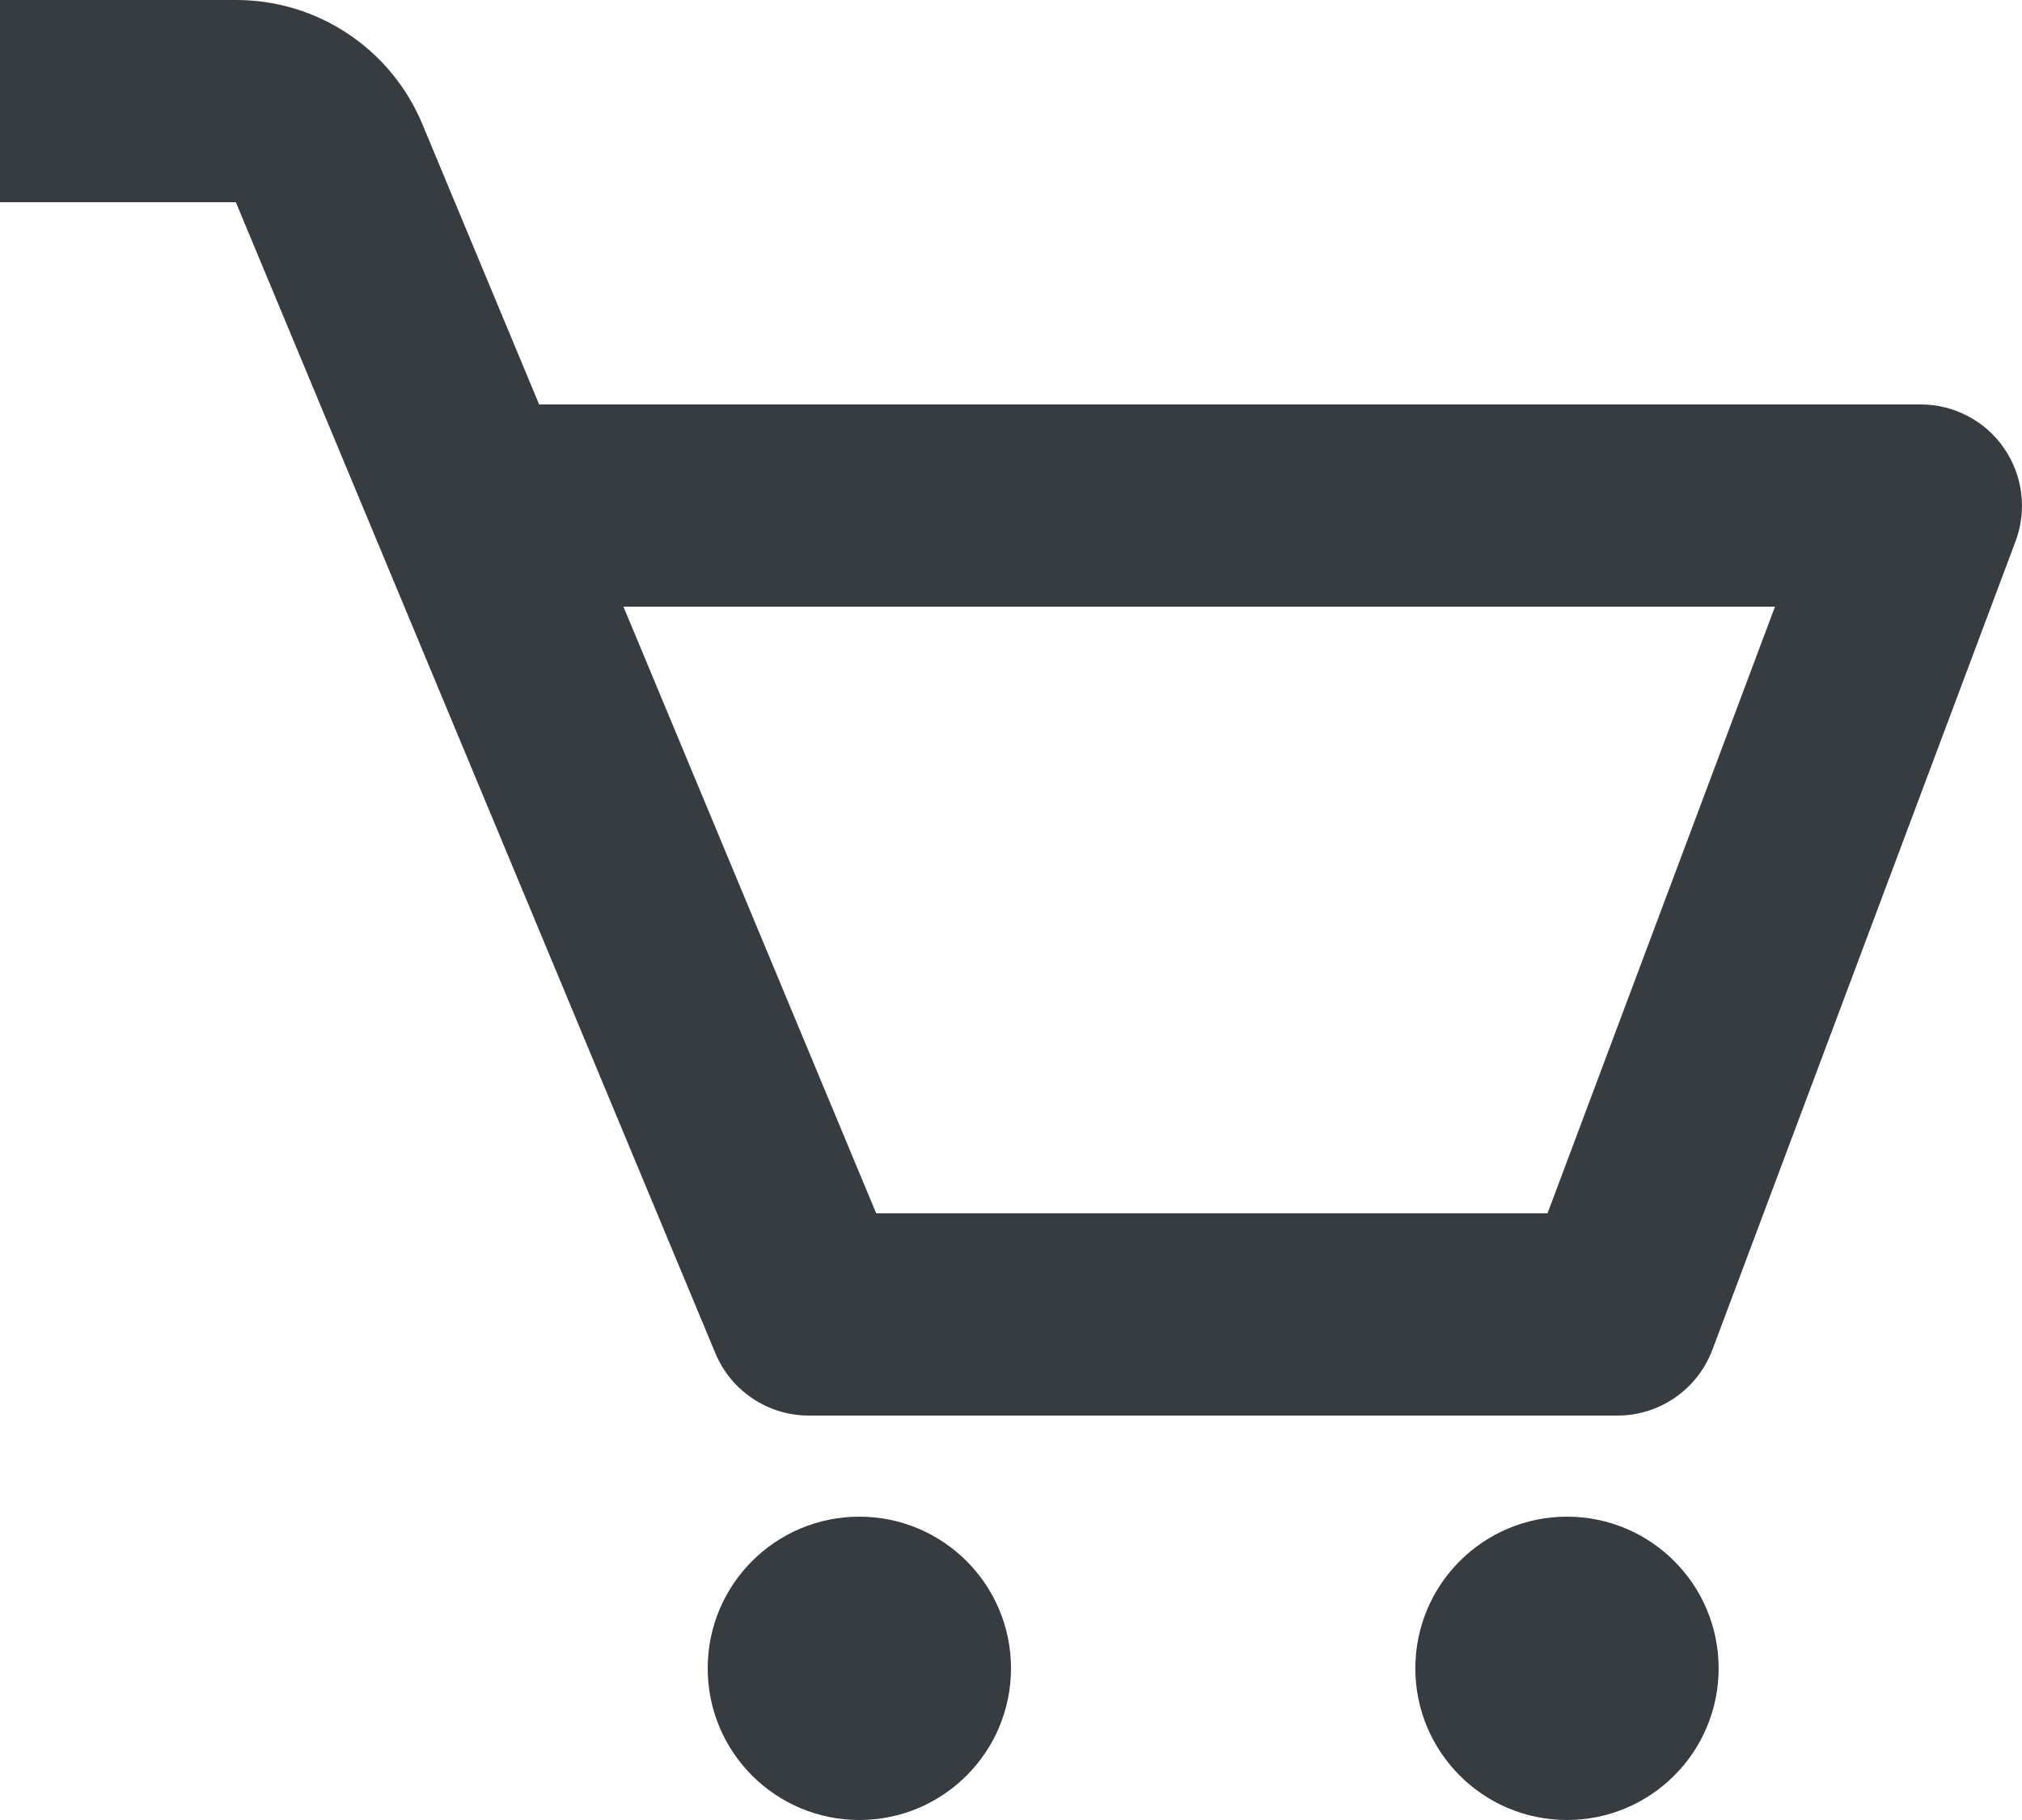
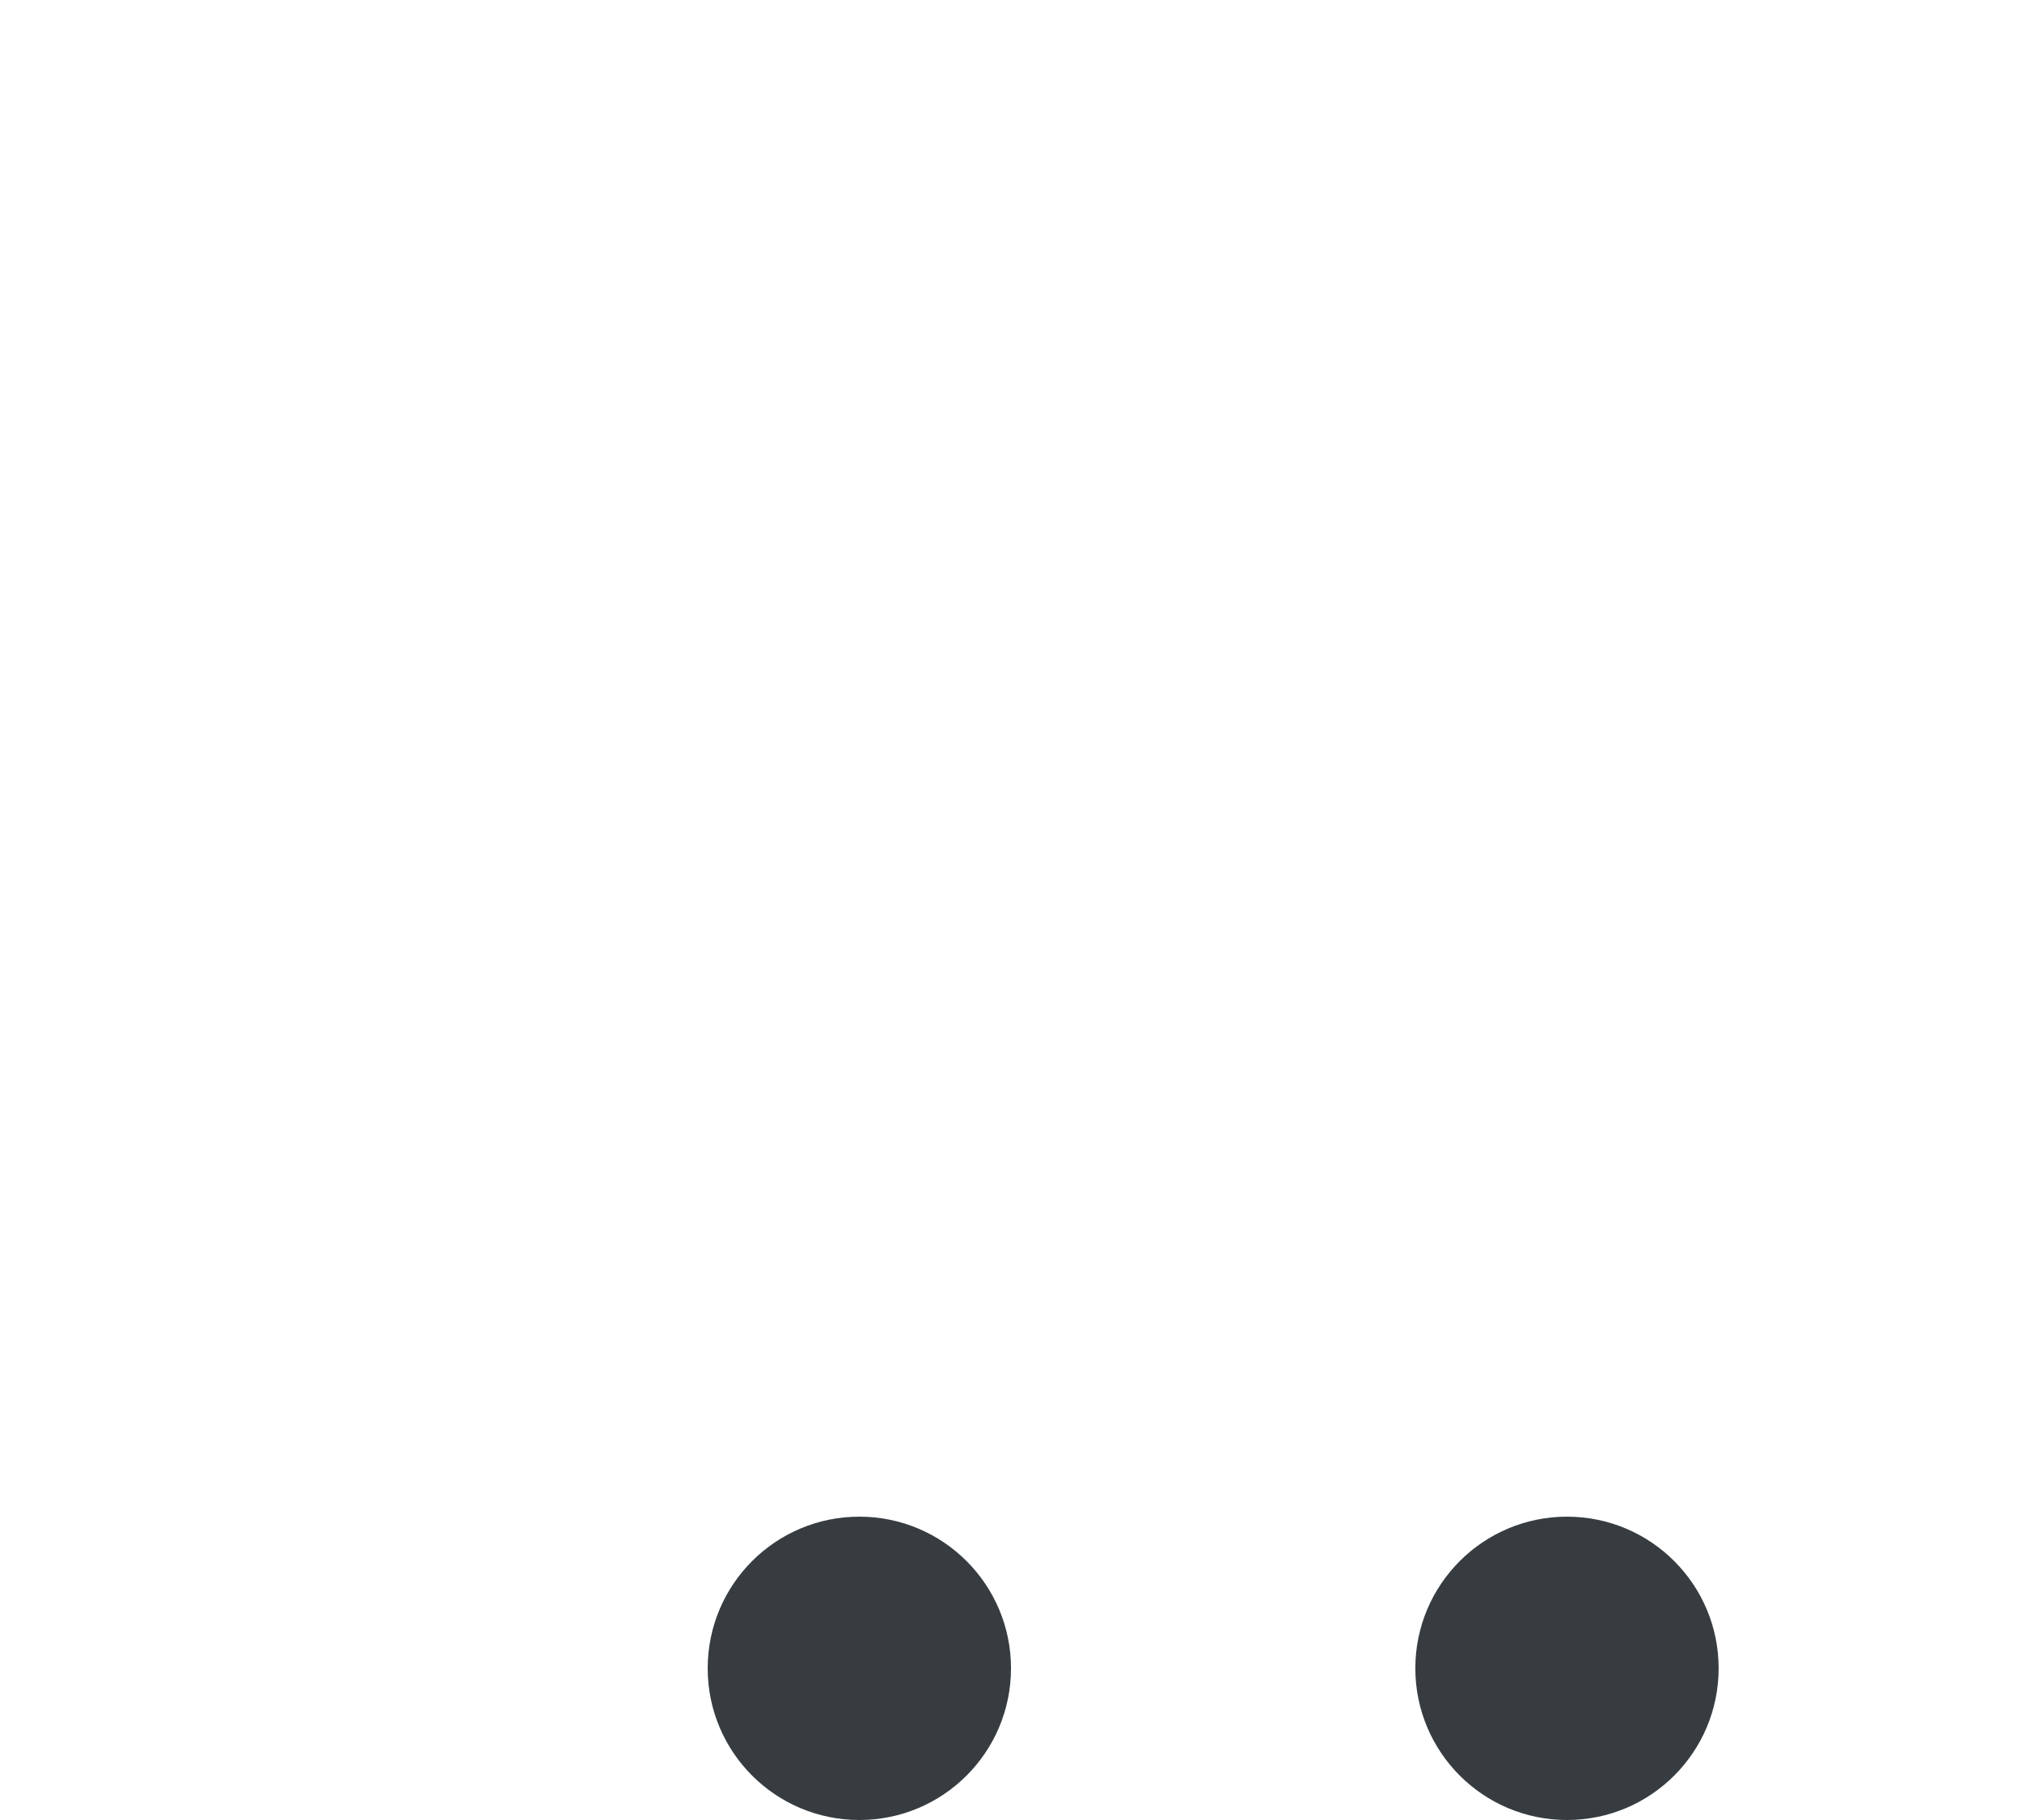
<svg xmlns="http://www.w3.org/2000/svg" width="30" height="27" viewBox="0 0 30 27" fill="none">
-   <path d="M29.732 6.647C29.594 6.447 29.41 6.284 29.195 6.172C28.98 6.059 28.742 6 28.499 6H7.999L6.268 1.845C6.041 1.298 5.657 0.83 5.164 0.502C4.671 0.173 4.092 -0.001 3.499 6.53586e-06H0V3H3.499L10.615 20.078C10.729 20.351 10.921 20.584 11.168 20.748C11.414 20.913 11.704 21 12 21H23.999C24.625 21 25.184 20.611 25.405 20.028L29.905 8.028C29.99 7.801 30.018 7.557 29.988 7.316C29.958 7.075 29.87 6.846 29.732 6.647ZM22.96 18H13L9.25 9H26.335L22.96 18Z" fill="#373C40" />
-   <path d="M12.75 27C13.992 27 15 25.993 15 24.75C15 23.507 13.992 22.5 12.75 22.5C11.507 22.5 10.5 23.507 10.5 24.75C10.5 25.993 11.507 27 12.75 27Z" fill="#373C40" />
+   <path d="M12.75 27C13.992 27 15 25.993 15 24.75C15 23.507 13.992 22.5 12.75 22.5C11.507 22.5 10.5 23.507 10.5 24.75C10.5 25.993 11.507 27 12.75 27" fill="#373C40" />
  <path d="M23.249 27C24.492 27 25.499 25.993 25.499 24.75C25.499 23.507 24.492 22.5 23.249 22.5C22.007 22.5 20.999 23.507 20.999 24.75C20.999 25.993 22.007 27 23.249 27Z" fill="#373C40" />
</svg>